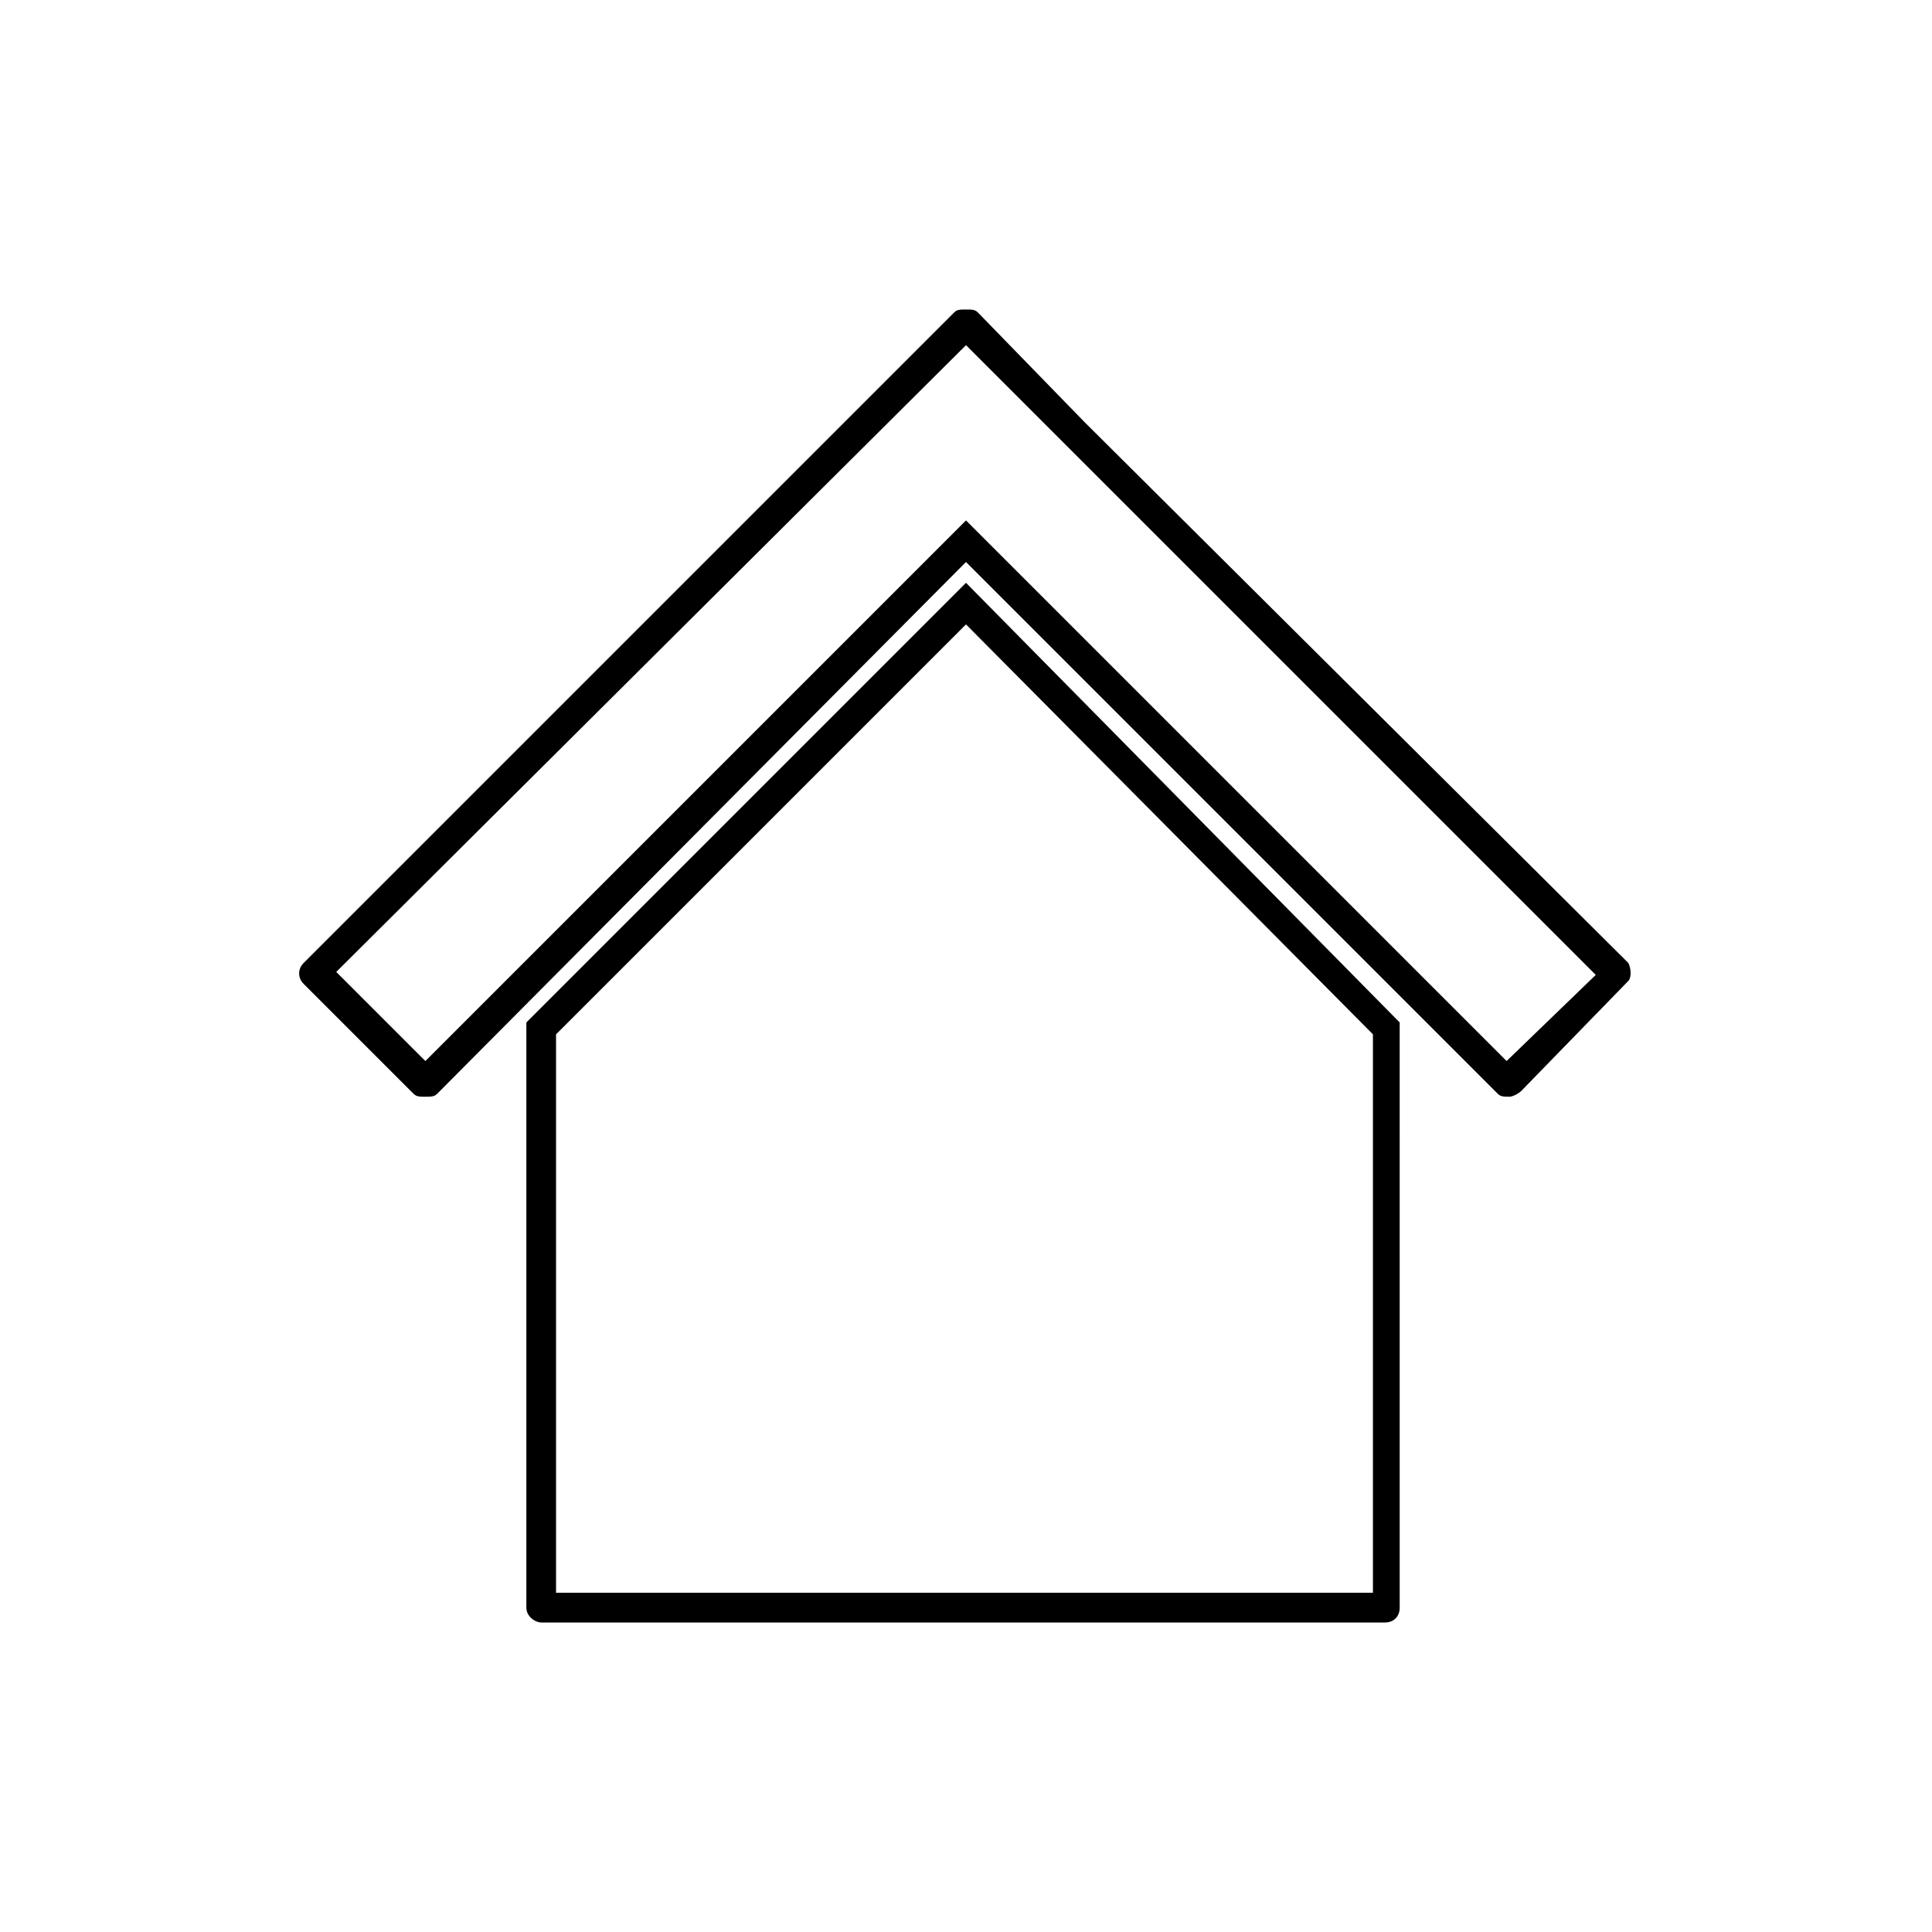
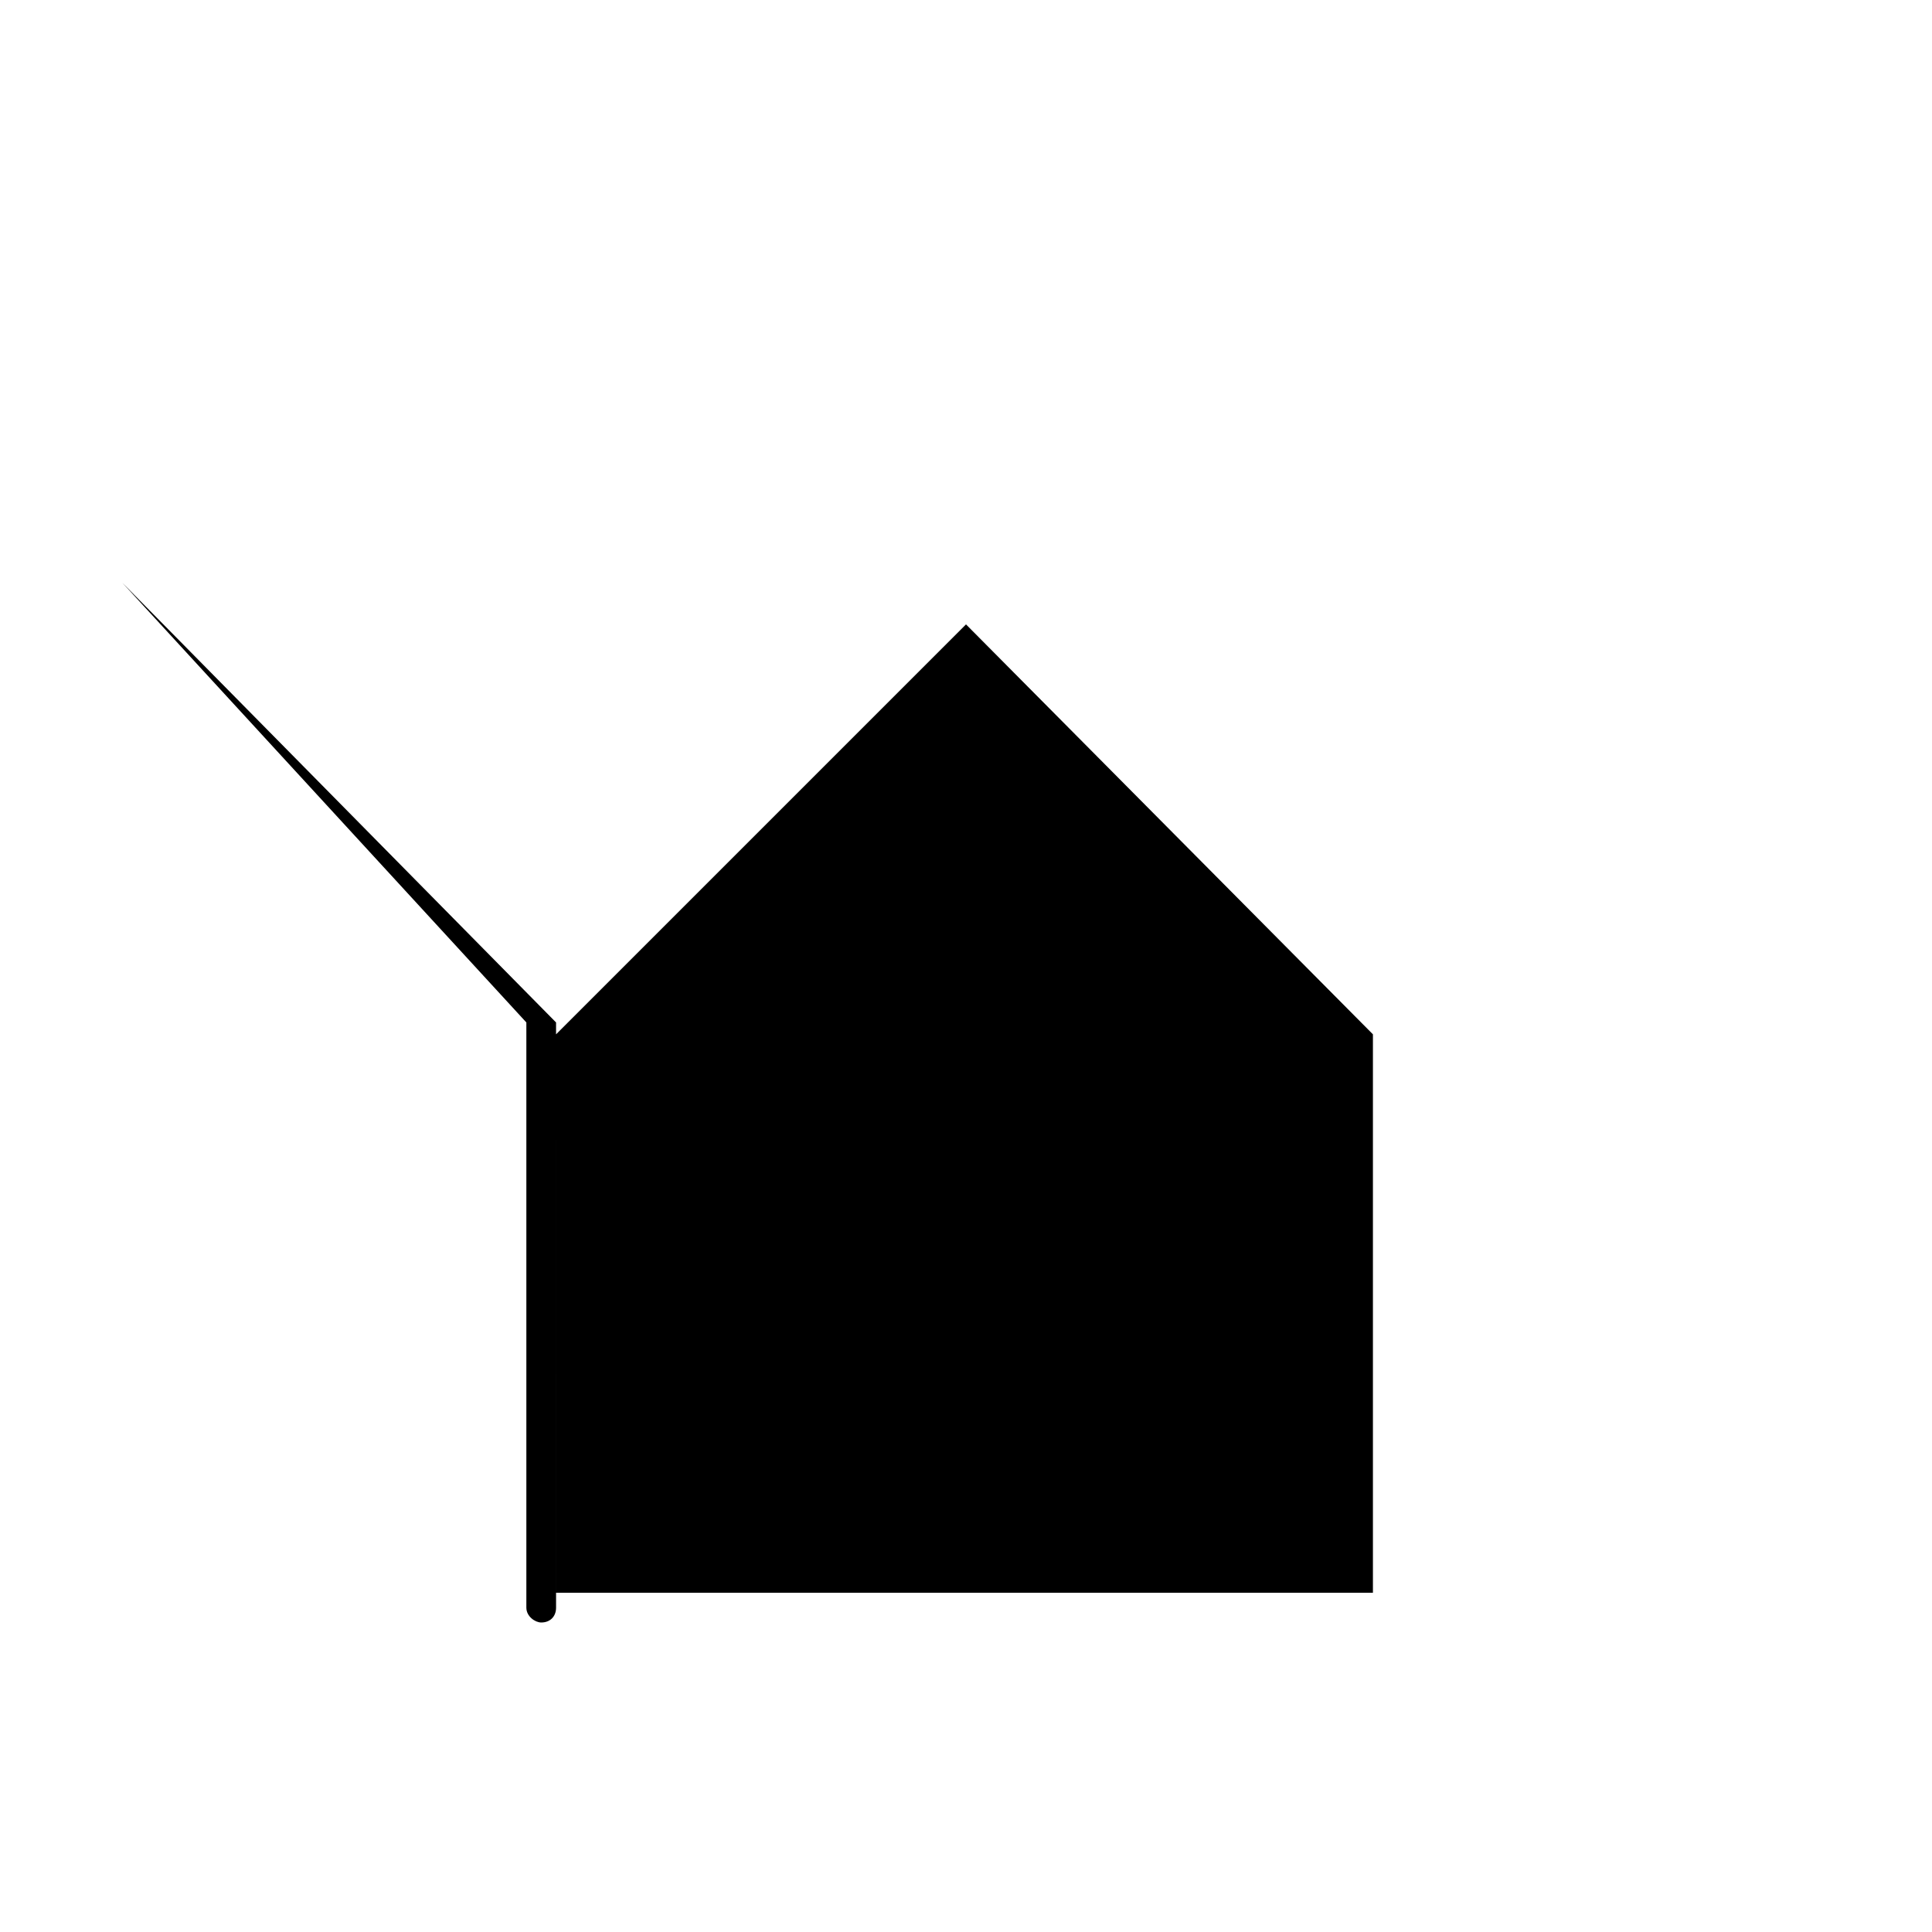
<svg xmlns="http://www.w3.org/2000/svg" fill="#000000" width="800px" height="800px" version="1.1" viewBox="144 144 512 512">
  <g>
-     <path d="m575.54 399.21-144.05-143.27-28.34-29.129c-0.789-0.789-1.574-0.789-3.148-0.789s-2.363 0-3.148 0.789l-172.4 172.4c-1.574 1.574-1.574 3.938 0 5.512l29.125 29.125c0.789 0.789 1.574 0.789 3.148 0.789 1.574 0 2.363 0 3.148-0.789l140.12-140.91 140.91 140.91c0.789 0.789 1.574 0.789 3.148 0.789 0.789 0 2.363-0.789 3.148-1.574l28.34-29.125c0.785-0.789 0.785-3.152-0.004-4.727zm-32.273 25.977-137.76-137.76-5.508-5.512-5.512 5.512-137.76 137.76-23.617-23.617 166.89-166.1 166.89 166.89z" />
-     <path d="m283.49 414.96v155.08c0 2.363 2.363 3.938 3.938 3.938h223.57c2.363 0 3.938-1.574 3.938-3.938l-0.004-155.08-114.93-116.51zm224.35 3.148v147.99h-216.48v-147.99l108.64-108.64z" />
+     <path d="m283.49 414.96v155.08c0 2.363 2.363 3.938 3.938 3.938c2.363 0 3.938-1.574 3.938-3.938l-0.004-155.08-114.93-116.51zm224.35 3.148v147.99h-216.48v-147.99l108.64-108.64z" />
  </g>
</svg>